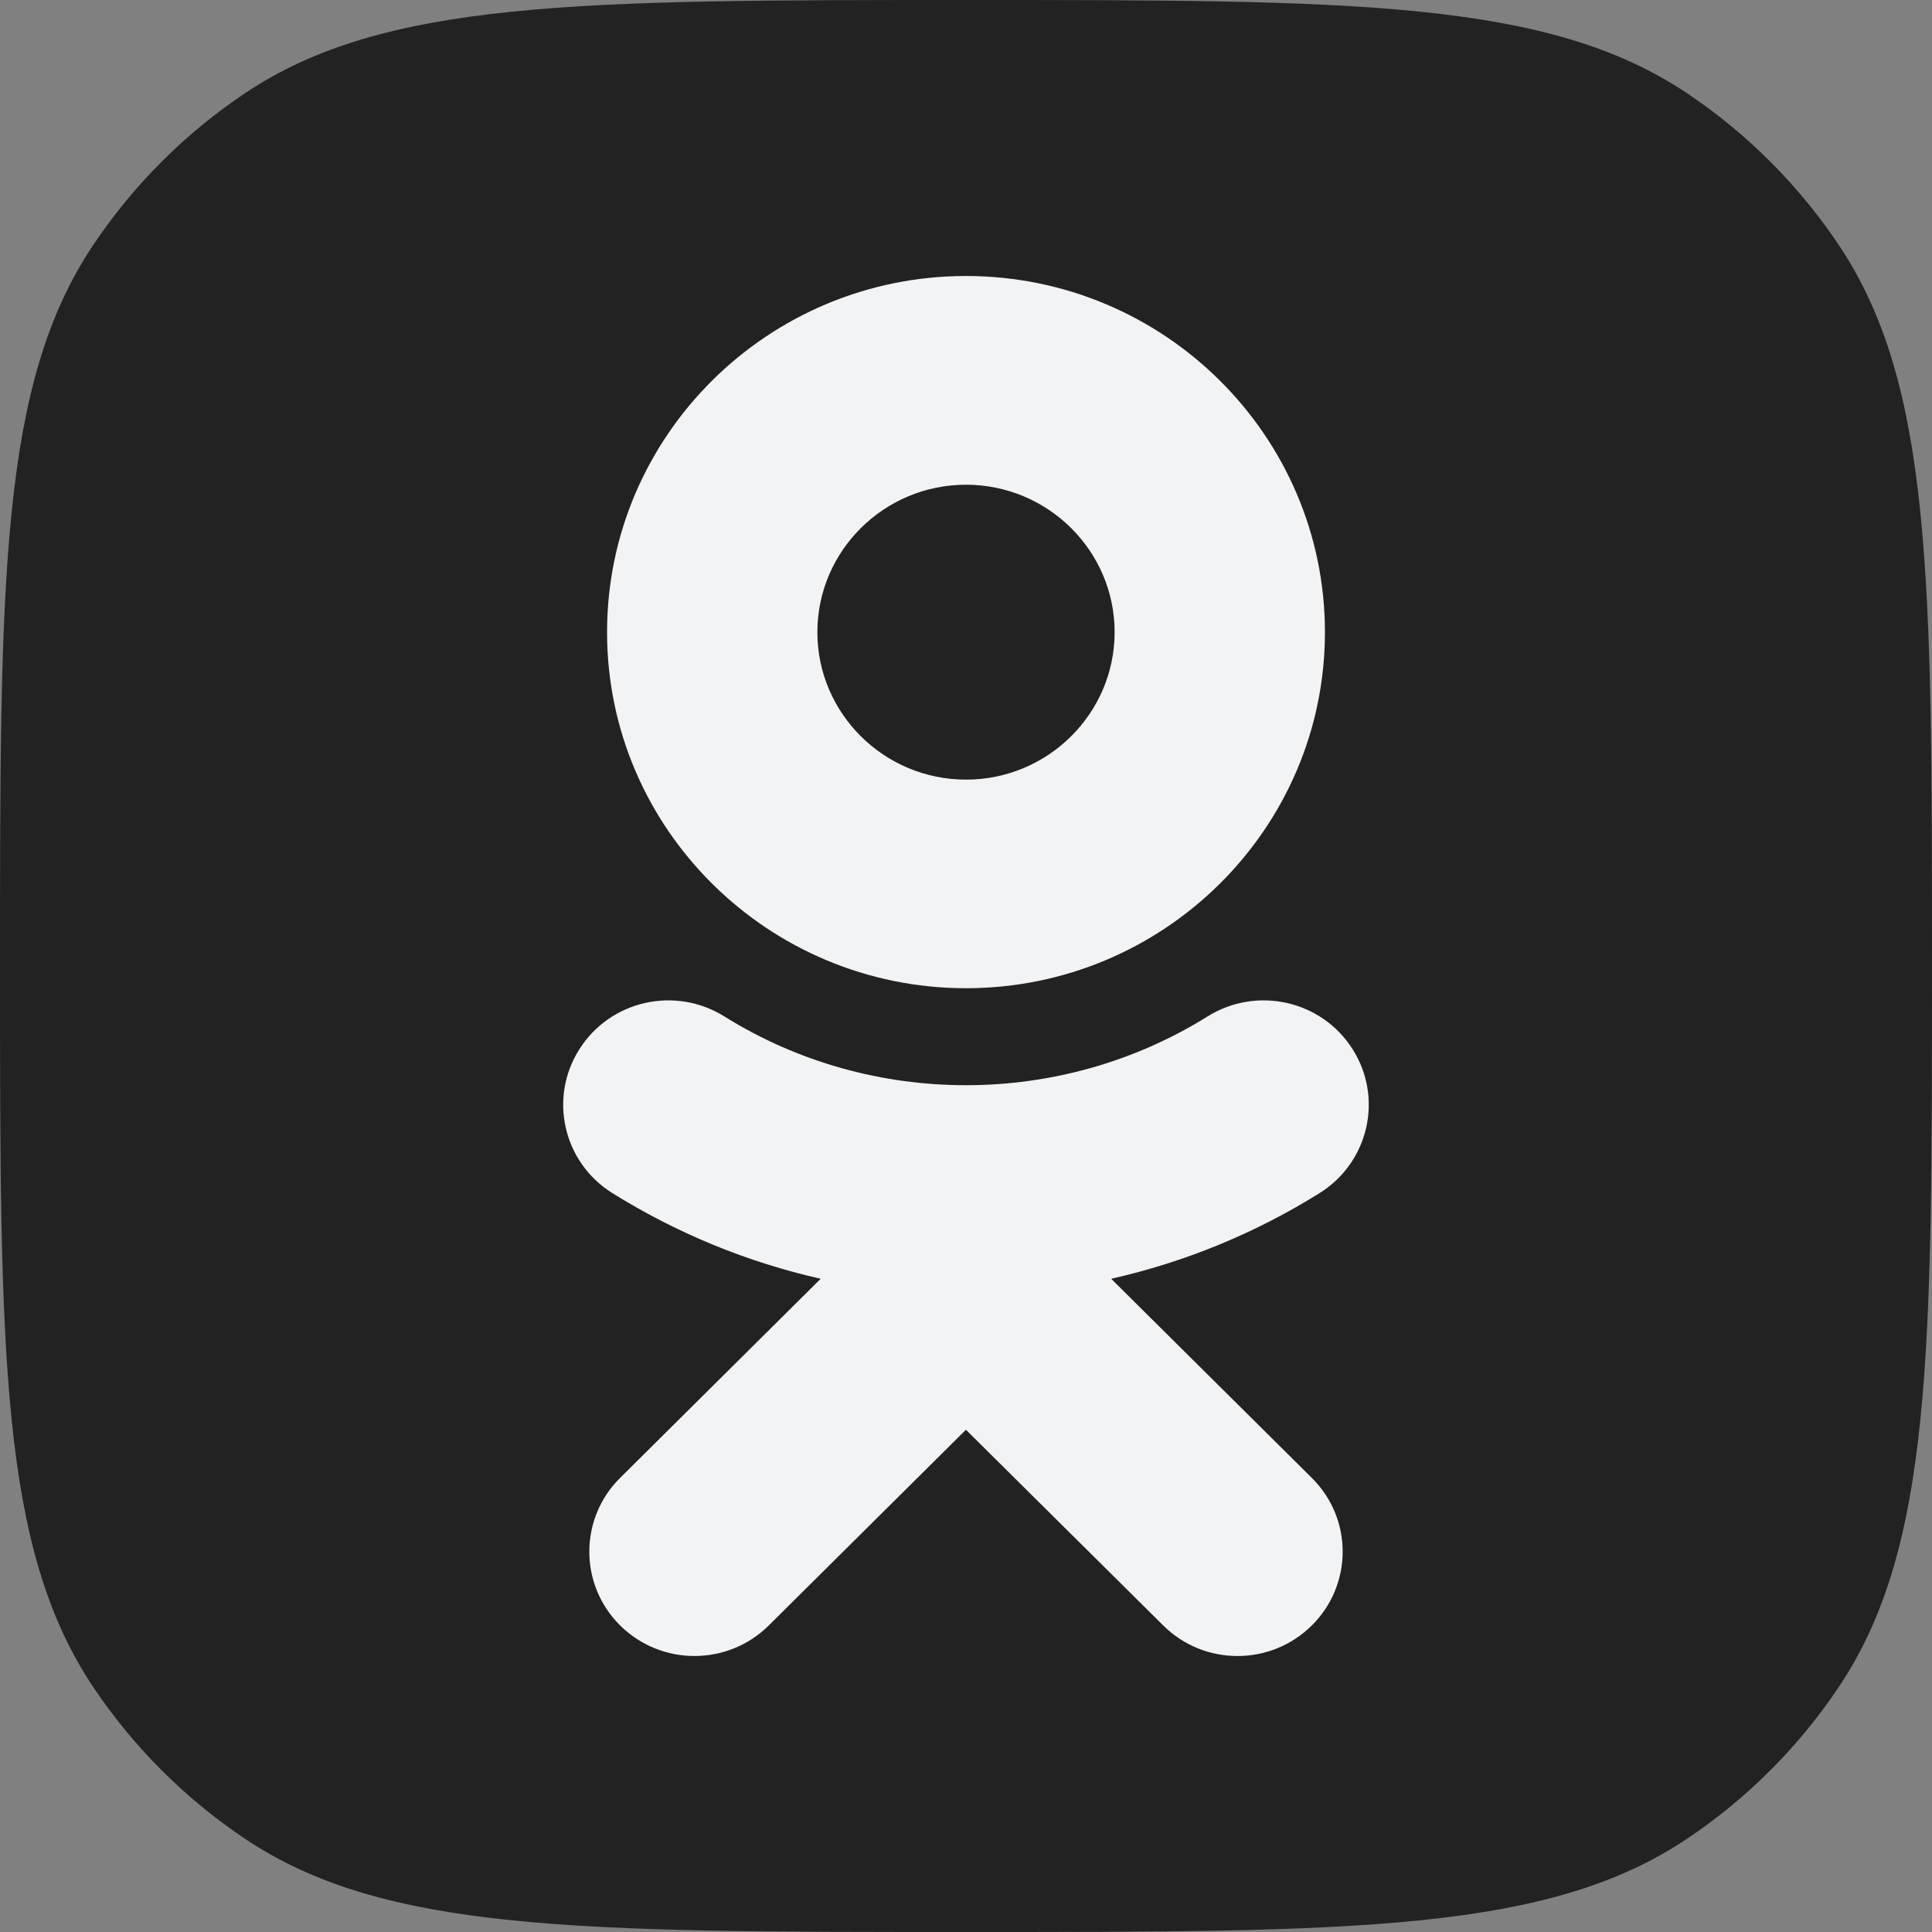
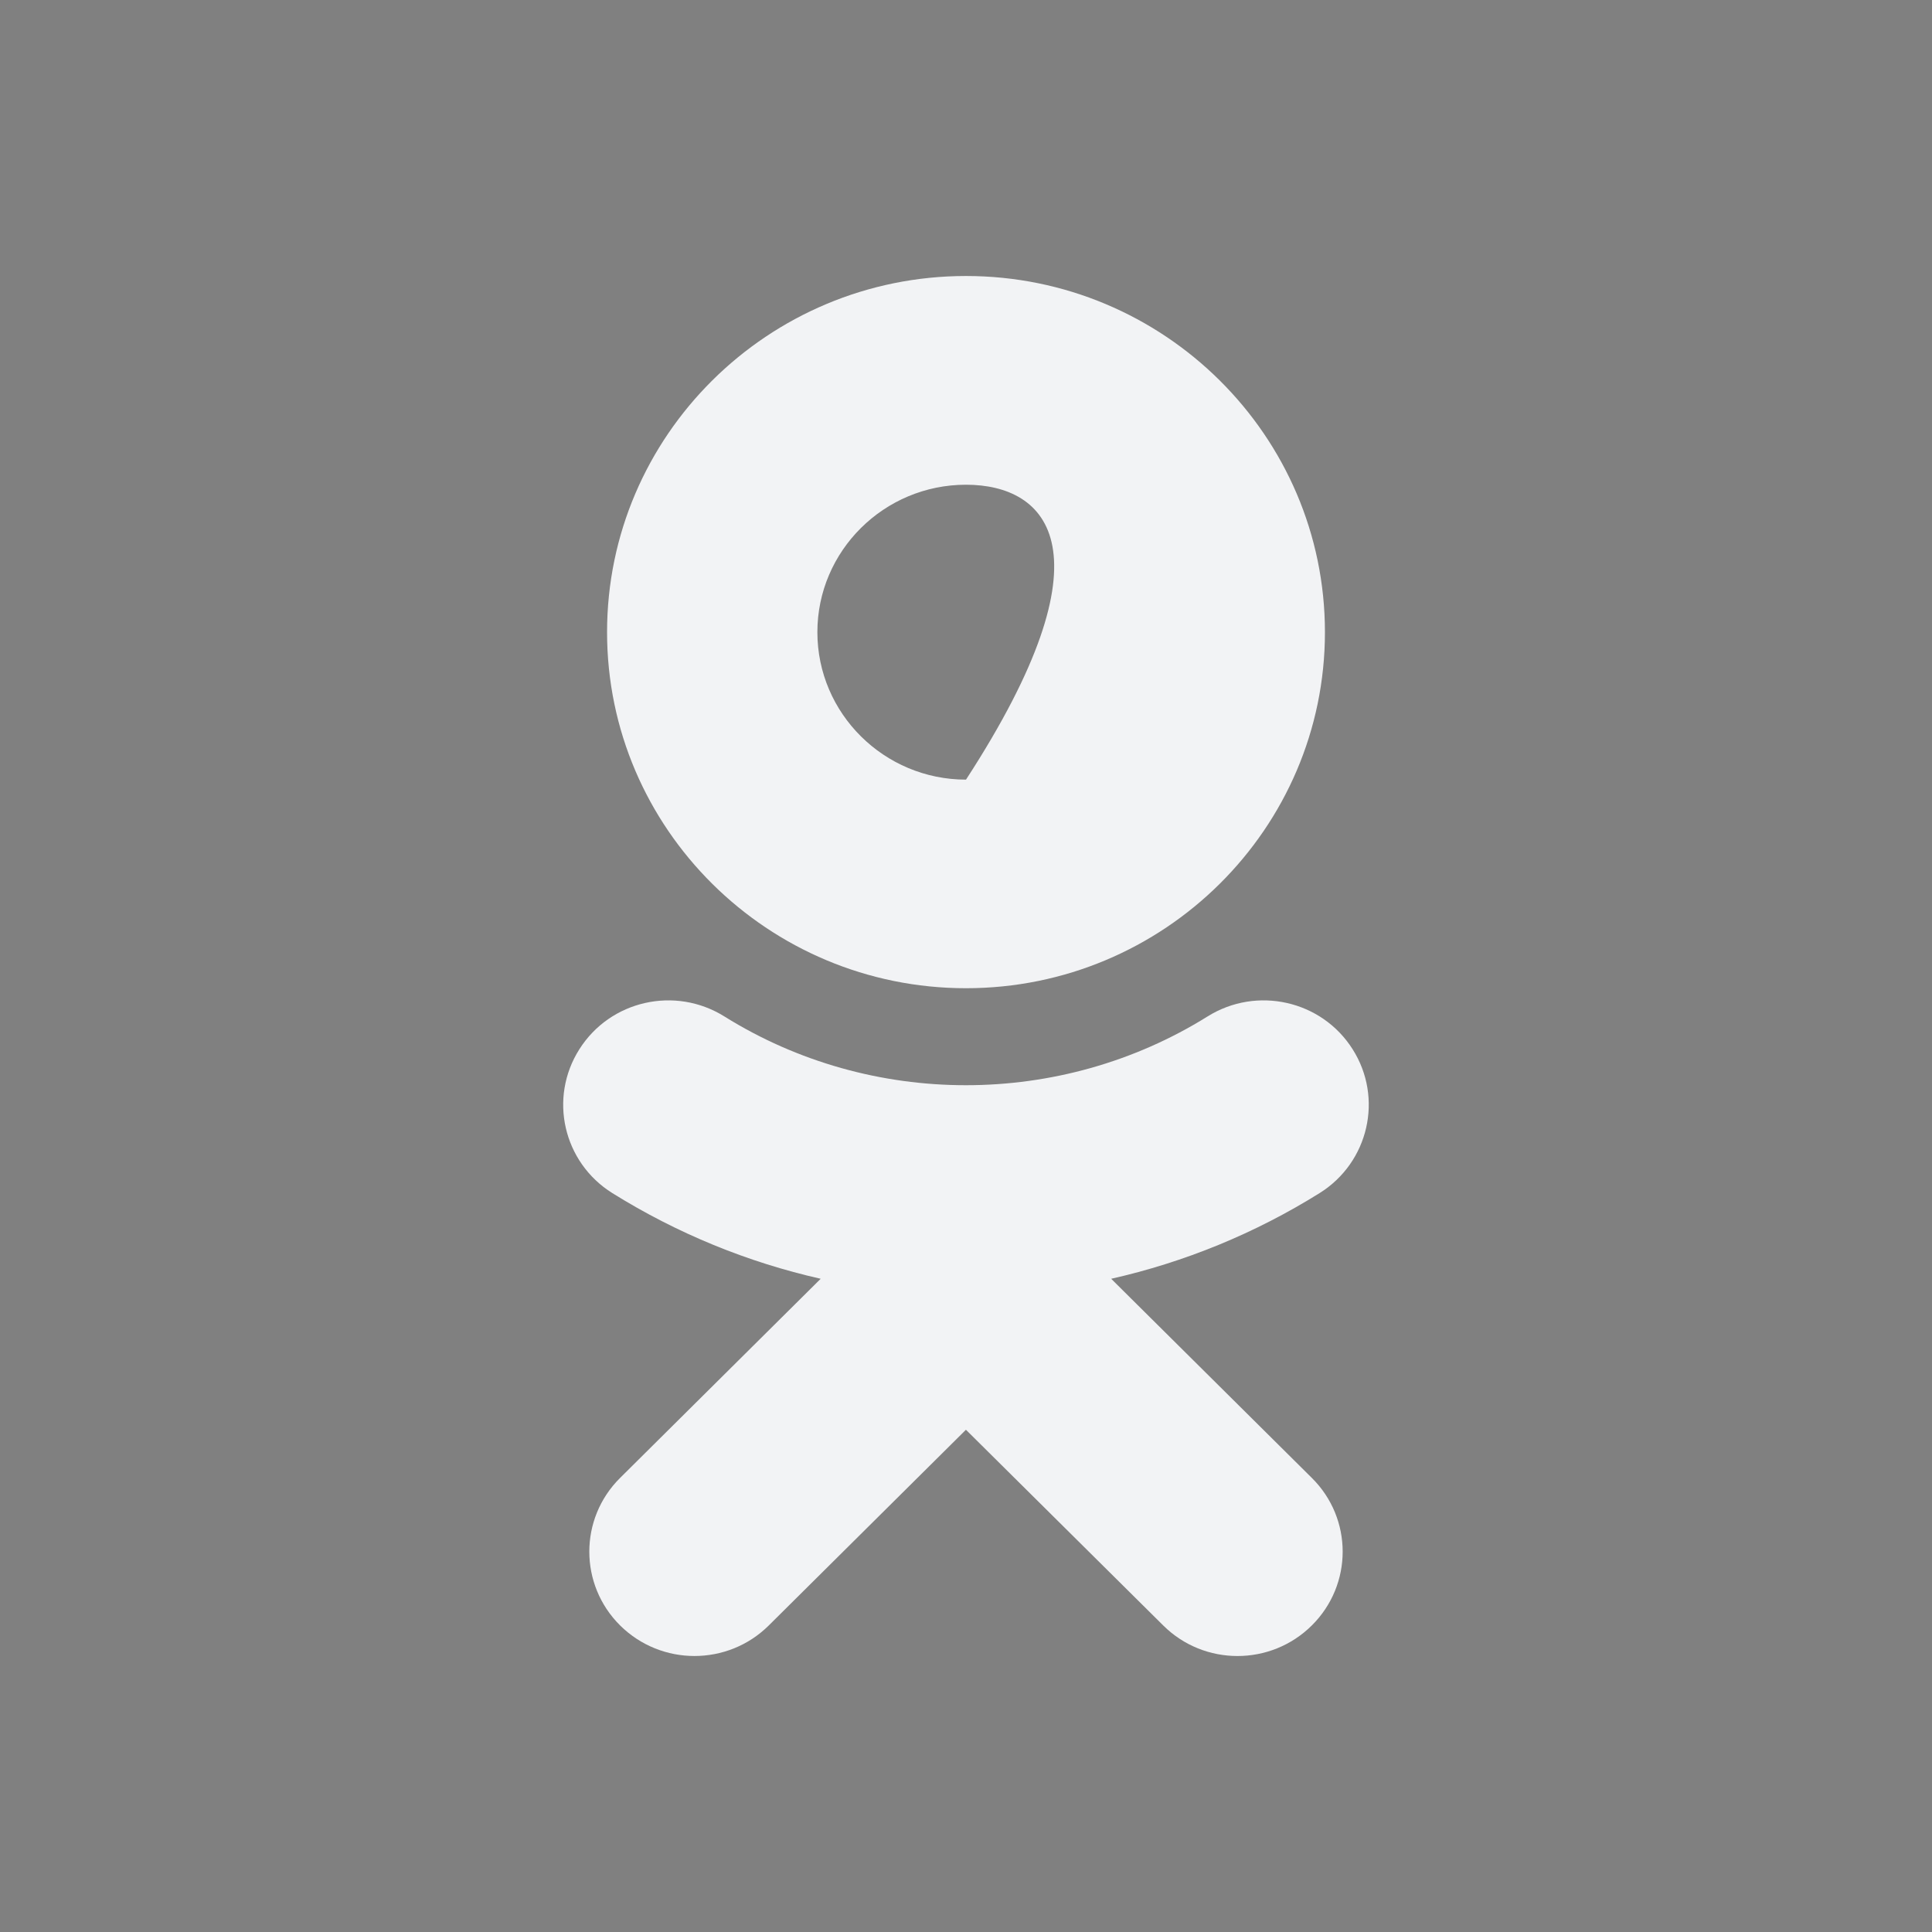
<svg xmlns="http://www.w3.org/2000/svg" width="28" height="28" viewBox="0 0 28 28" fill="none">
  <rect x="0" y="0" width="28" height="28" fill="#808080" stroke="none" />
-   <path d="M0 14C0 8.382 0 5.573 1.348 3.555C1.932 2.682 2.682 1.932 3.555 1.348C5.573 0 8.382 0 14 0C19.618 0 22.427 0 24.445 1.348C25.318 1.932 26.068 2.682 26.652 3.555C28 5.573 28 8.382 28 14C28 19.618 28 22.427 26.652 24.445C26.068 25.318 25.318 26.068 24.445 26.652C22.427 28 19.618 28 14 28C8.382 28 5.573 28 3.555 26.652C2.682 26.068 1.932 25.318 1.348 24.445C0 22.427 0 19.618 0 14Z" fill="#222222" />
-   <path d="M17.501 14.731C18.214 14.286 19.155 14.498 19.603 15.206C20.051 15.912 19.837 16.846 19.125 17.291C18.185 17.878 17.163 18.294 16.104 18.533L19.012 21.419C19.608 22.009 19.608 22.966 19.012 23.557C18.417 24.148 17.452 24.148 16.858 23.557L13.999 20.721L11.142 23.557C10.845 23.852 10.455 24 10.064 24C9.675 24 9.285 23.852 8.987 23.557C8.392 22.966 8.392 22.009 8.987 21.419L11.894 18.533C10.836 18.294 9.814 17.877 8.874 17.291C8.162 16.846 7.948 15.913 8.397 15.206C8.845 14.498 9.785 14.286 10.498 14.731C12.627 16.06 15.37 16.06 17.501 14.731ZM14 4C16.869 4 19.202 6.315 19.202 9.162C19.202 12.008 16.869 14.322 14 14.322C11.131 14.322 8.798 12.008 8.798 9.162C8.798 6.315 11.131 4 14 4ZM14 7.025C12.813 7.025 11.846 7.984 11.846 9.162C11.846 10.34 12.813 11.299 14 11.299C15.187 11.299 16.154 10.34 16.154 9.162C16.154 7.984 15.187 7.025 14 7.025Z" fill="#F2F3F5" />
+   <path d="M17.501 14.731C18.214 14.286 19.155 14.498 19.603 15.206C20.051 15.912 19.837 16.846 19.125 17.291C18.185 17.878 17.163 18.294 16.104 18.533L19.012 21.419C19.608 22.009 19.608 22.966 19.012 23.557C18.417 24.148 17.452 24.148 16.858 23.557L13.999 20.721L11.142 23.557C10.845 23.852 10.455 24 10.064 24C9.675 24 9.285 23.852 8.987 23.557C8.392 22.966 8.392 22.009 8.987 21.419L11.894 18.533C10.836 18.294 9.814 17.877 8.874 17.291C8.162 16.846 7.948 15.913 8.397 15.206C8.845 14.498 9.785 14.286 10.498 14.731C12.627 16.06 15.37 16.06 17.501 14.731ZM14 4C16.869 4 19.202 6.315 19.202 9.162C19.202 12.008 16.869 14.322 14 14.322C11.131 14.322 8.798 12.008 8.798 9.162C8.798 6.315 11.131 4 14 4ZM14 7.025C12.813 7.025 11.846 7.984 11.846 9.162C11.846 10.34 12.813 11.299 14 11.299C16.154 7.984 15.187 7.025 14 7.025Z" fill="#F2F3F5" />
</svg>